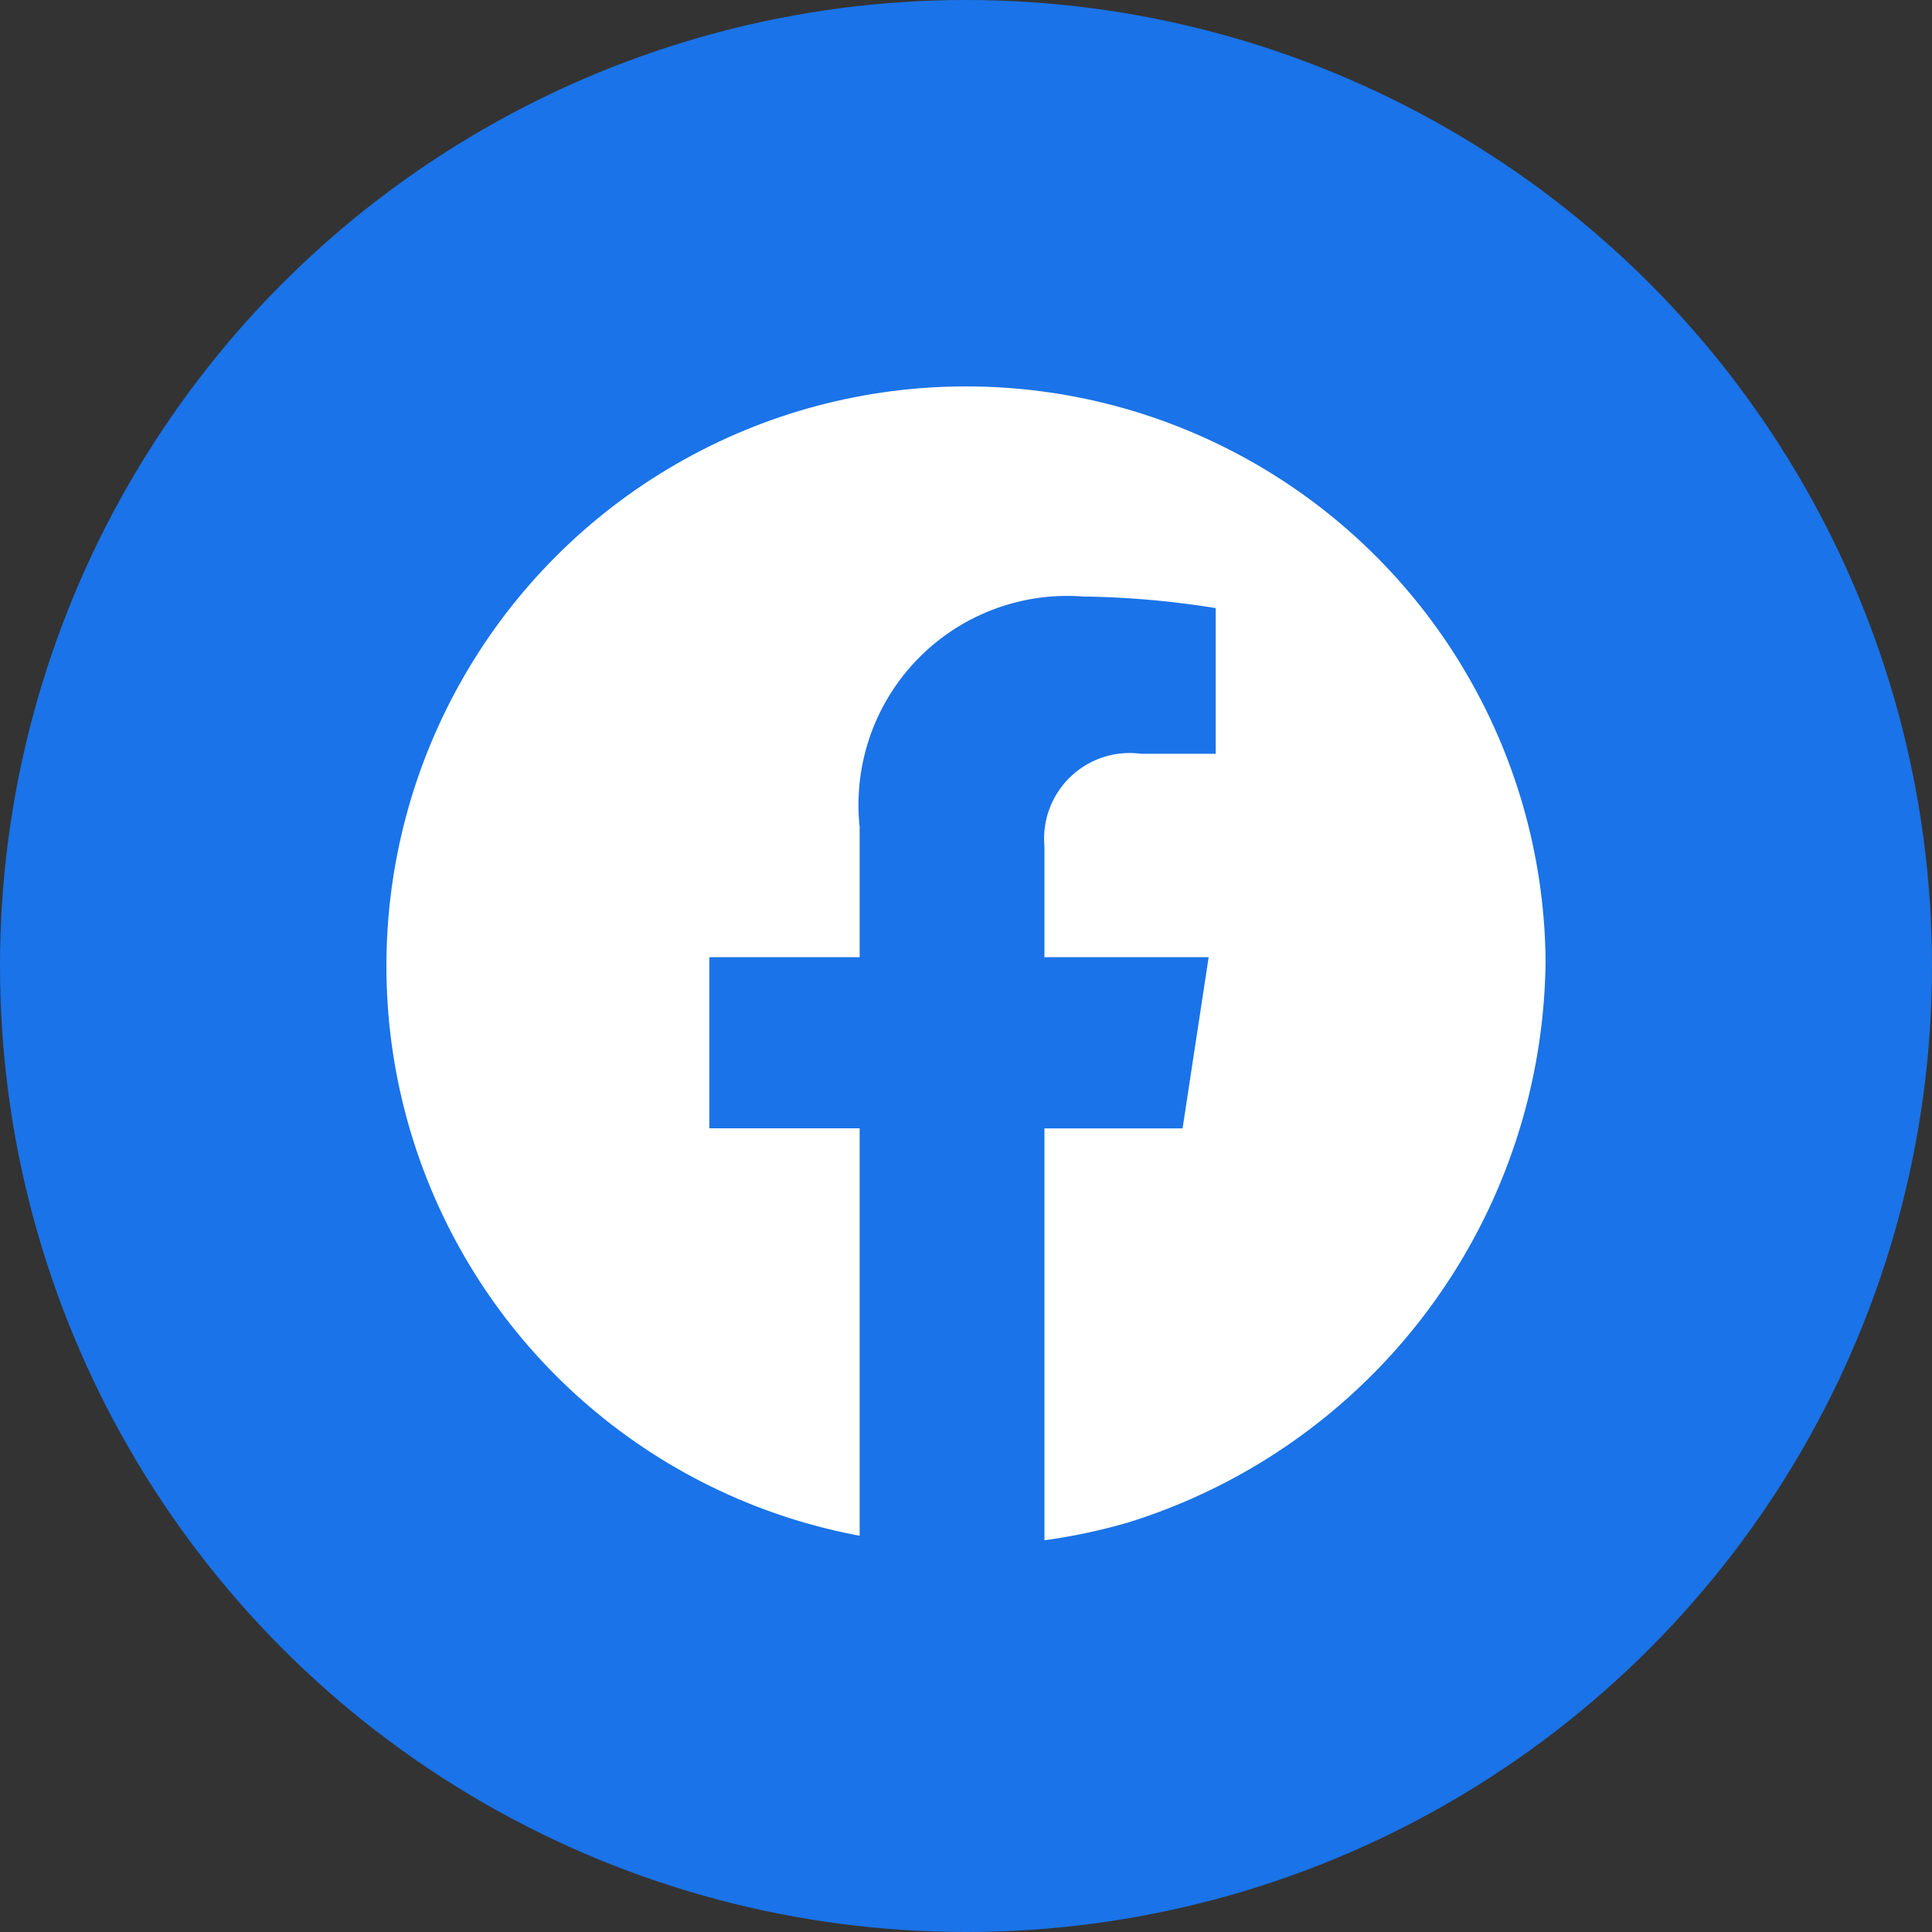
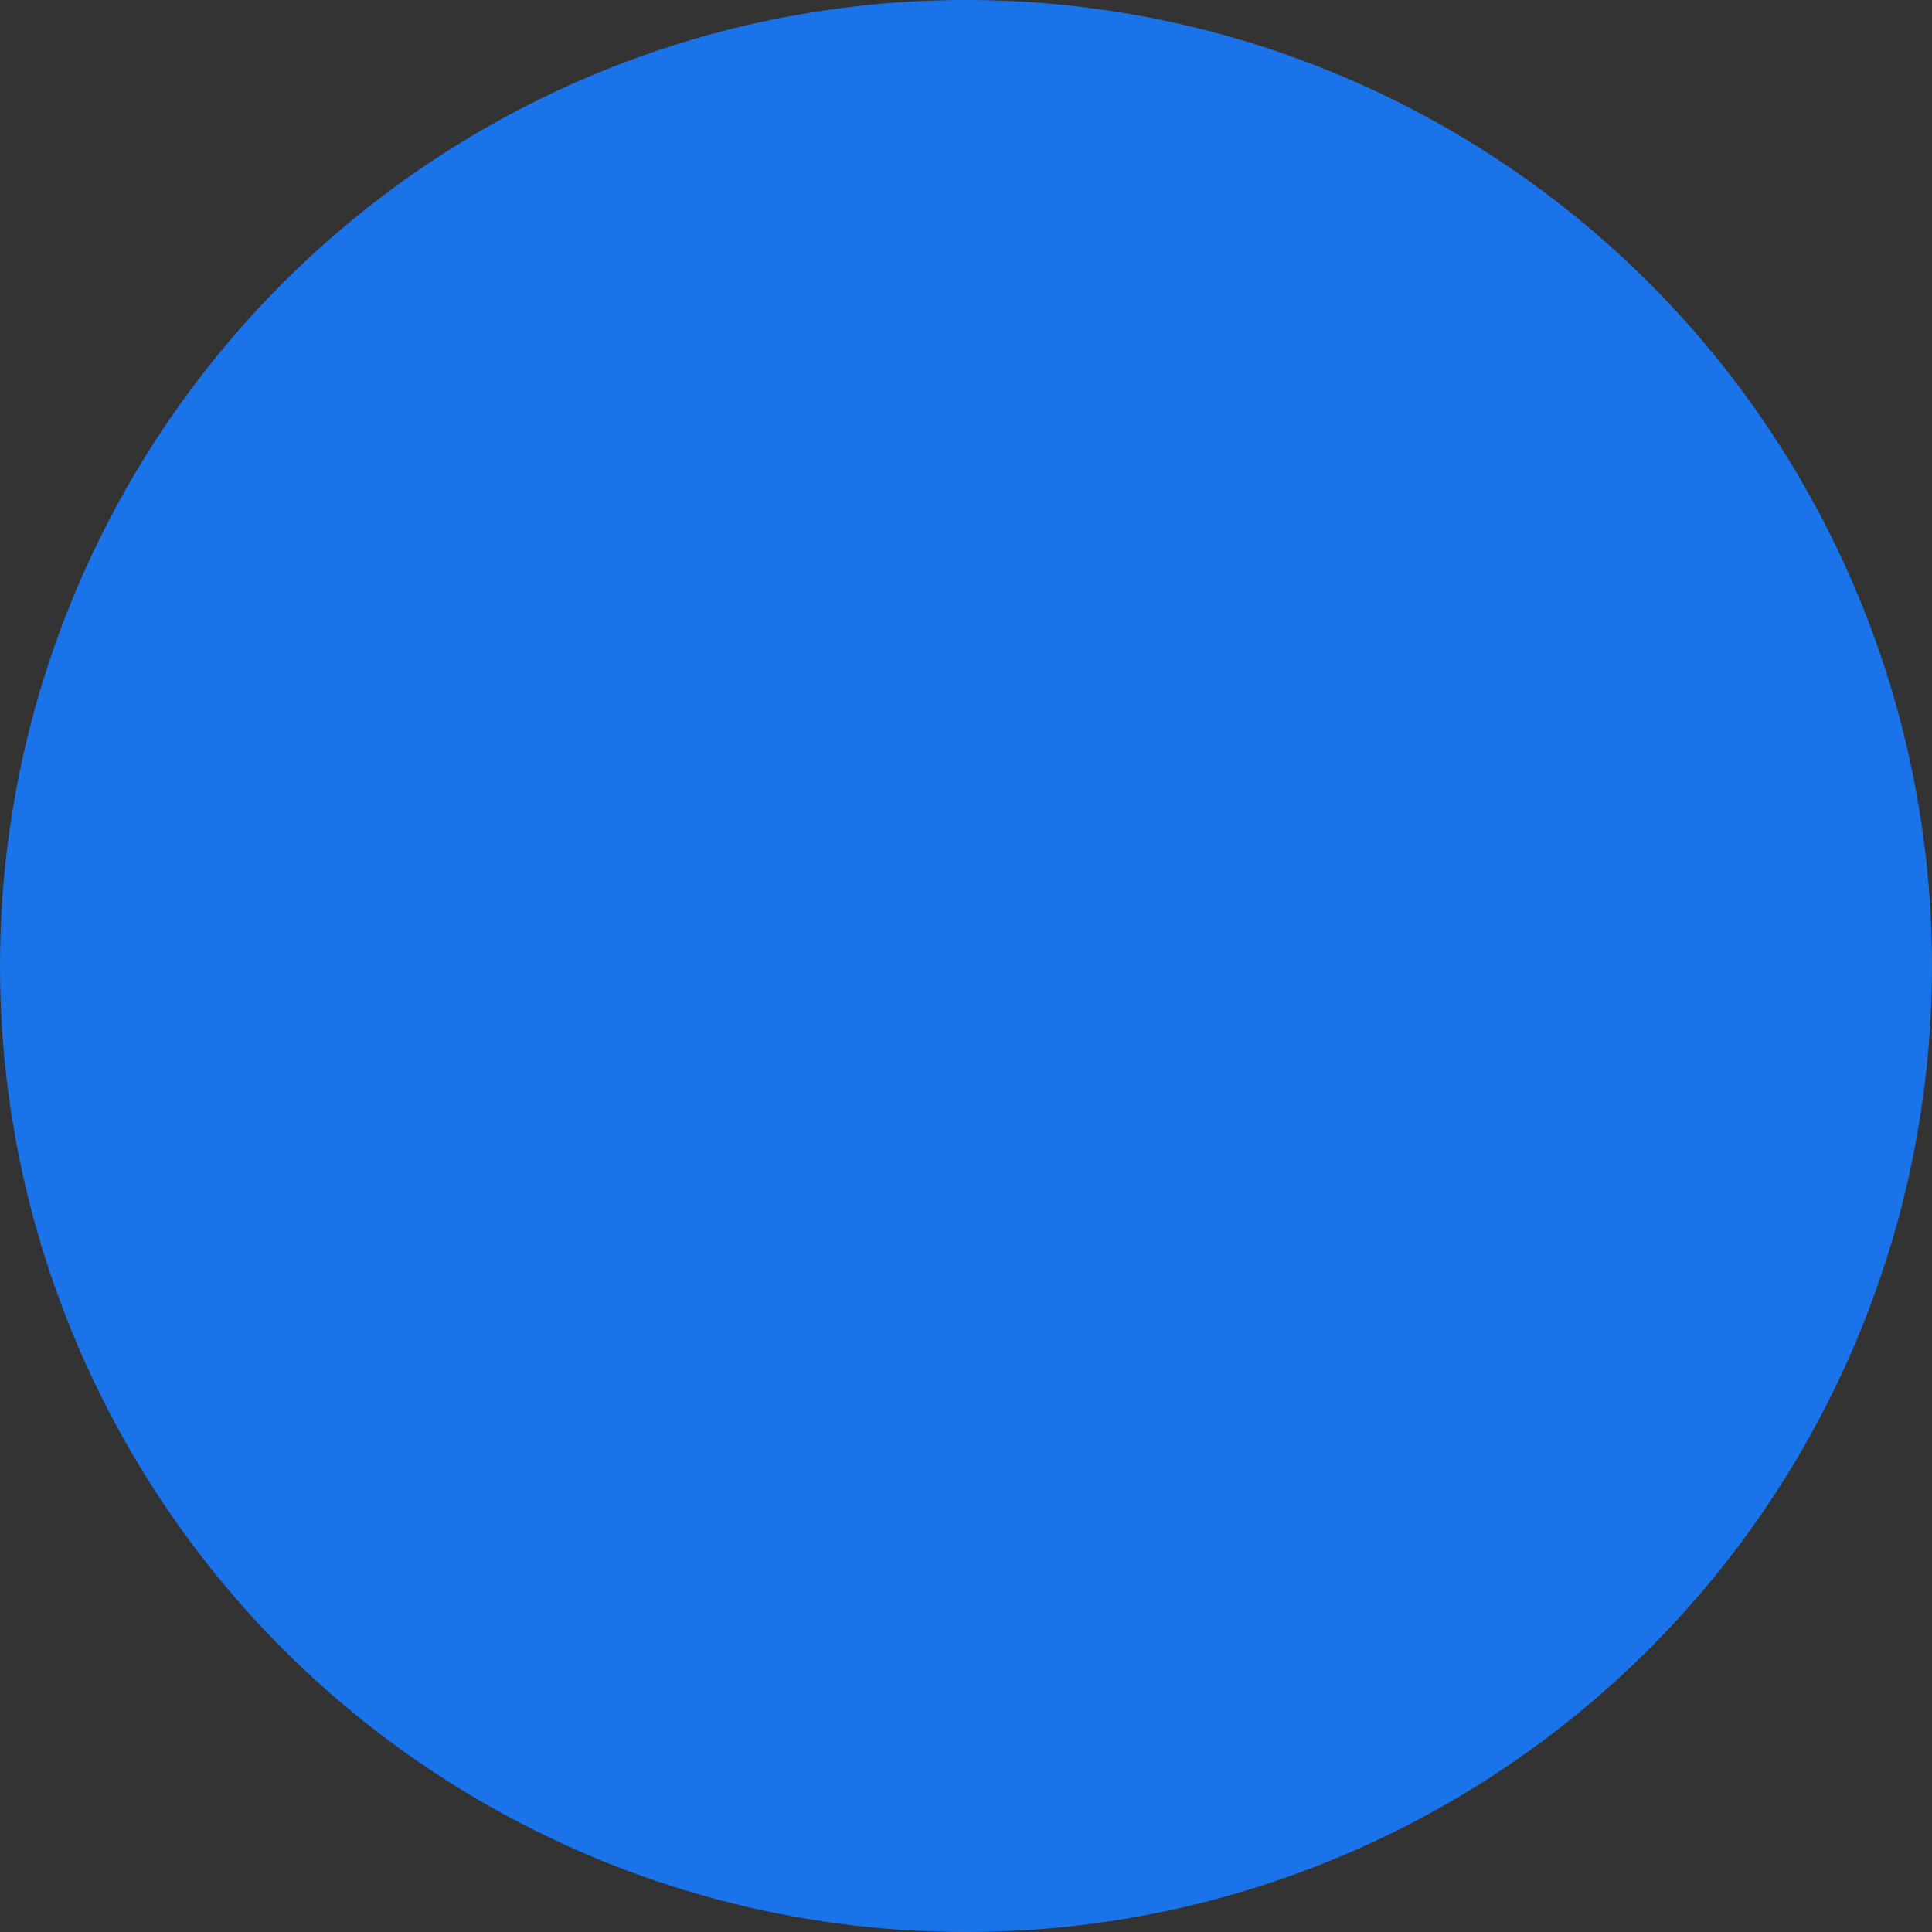
<svg xmlns="http://www.w3.org/2000/svg" width="20" height="20" viewBox="0 0 20 20">
  <rect x="0" y="0" width="20" height="20" fill="#333333" stroke="none" />
  <defs>
    <clipPath id="clip-path">
      <circle id="Ellipse_7" data-name="Ellipse 7" cx="6" cy="6" r="6" transform="translate(997.288 1719.288)" fill="#fff" stroke="#707070" stroke-width="1" />
    </clipPath>
  </defs>
  <g id="Group_21752" data-name="Group 21752" transform="translate(-997 -1743)">
    <circle id="Ellipse_8" data-name="Ellipse 8" cx="10" cy="10" r="10" transform="translate(997 1743)" fill="#1a73e8" />
    <g id="Mask_Group_553" data-name="Mask Group 553" transform="translate(3.712 27.712)" clip-path="url(#clip-path)">
      <g id="facebook" transform="translate(997 1719.037)">
-         <path id="Path_20176" data-name="Path 20176" d="M12.288,6.2A6.149,6.149,0,0,1,7.1,12.275V7.993H8.53L8.8,6.221H7.1V5.072a.886.886,0,0,1,1-.957h.773V2.607A9.417,9.417,0,0,0,7.5,2.487,2.162,2.162,0,0,0,5.187,4.871v1.35H3.631V7.992H5.187v4.282a6.144,6.144,0,1,1,7.1-6.069Z" transform="translate(0 -0.061)" fill="#fff" />
-       </g>
+         </g>
    </g>
  </g>
</svg>